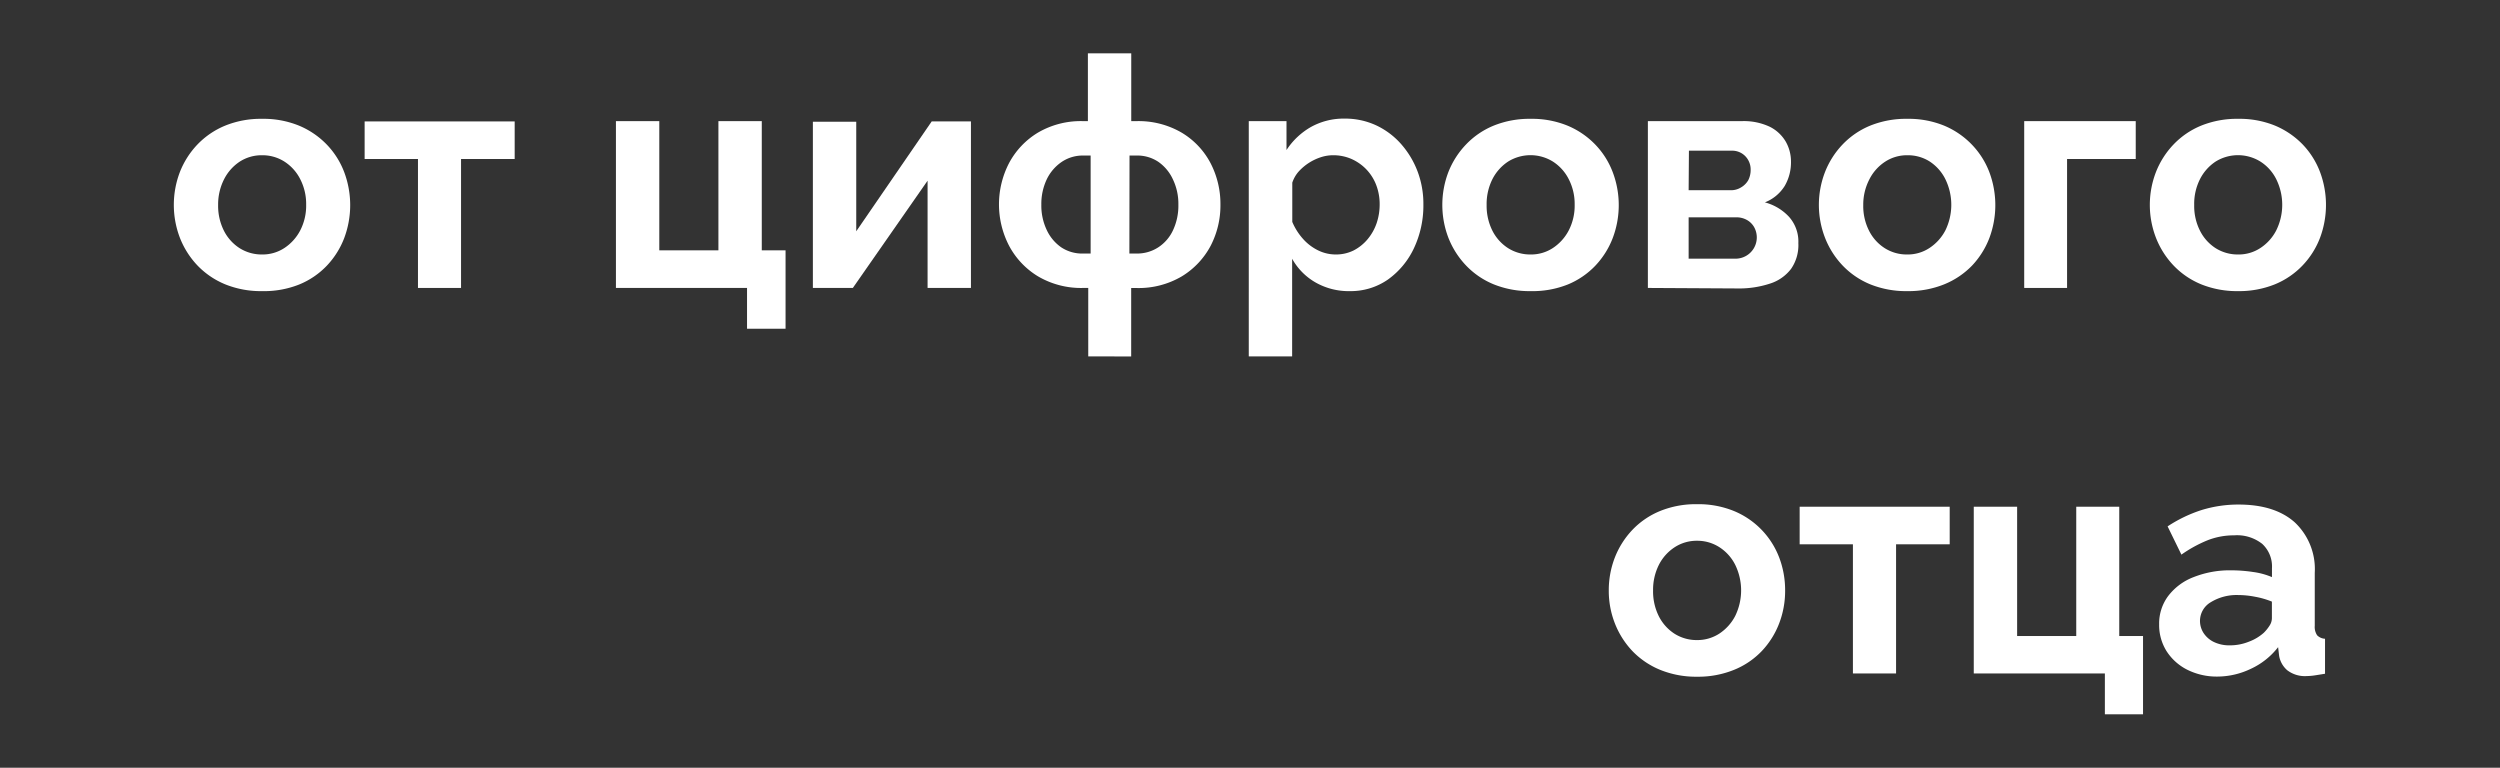
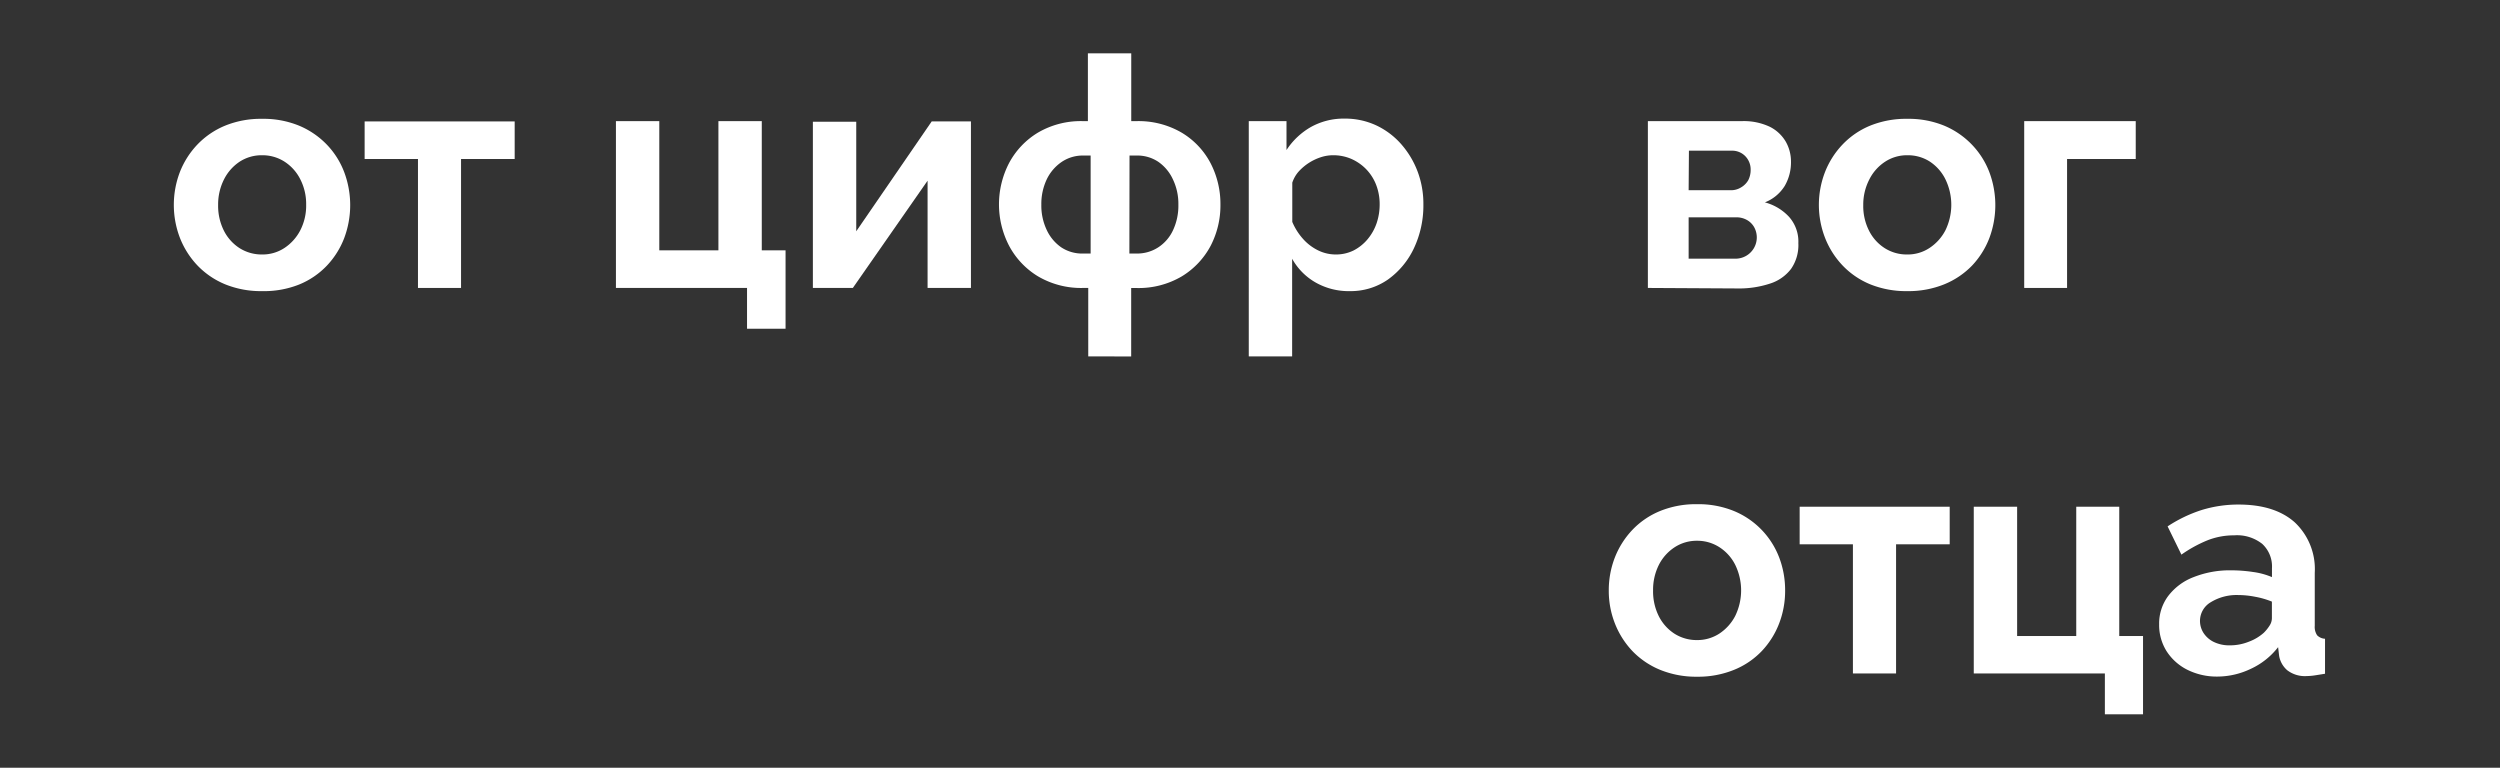
<svg xmlns="http://www.w3.org/2000/svg" id="Слой_1" data-name="Слой 1" viewBox="0 0 345.9 106.22">
  <rect x="0" y="0" width="345.9" height="106.22" fill="#333333" stroke="none" />
  <defs>
    <style>.cls-1{fill:#fff;}</style>
  </defs>
  <title>digital father</title>
  <path class="cls-1" d="M36.27,40.28a13.15,13.15,0,0,1-5.11-.94,11.24,11.24,0,0,1-3.85-2.62,11.76,11.76,0,0,1-2.42-3.82,12.74,12.74,0,0,1,0-9.1A11.7,11.7,0,0,1,27.31,20a11.24,11.24,0,0,1,3.85-2.62,13.15,13.15,0,0,1,5.11-.94,13,13,0,0,1,5.09.94A11.44,11.44,0,0,1,45.21,20a11.22,11.22,0,0,1,2.42,3.83,13,13,0,0,1,0,9.1,11.54,11.54,0,0,1-2.4,3.82,11.05,11.05,0,0,1-3.85,2.62A13.15,13.15,0,0,1,36.27,40.28ZM30.18,28.37a7.67,7.67,0,0,0,.8,3.55,6.17,6.17,0,0,0,2.18,2.42,5.72,5.72,0,0,0,3.11.87,5.48,5.48,0,0,0,3.07-.89,6.5,6.5,0,0,0,2.2-2.44,7.45,7.45,0,0,0,.82-3.56,7.47,7.47,0,0,0-.82-3.53,6.21,6.21,0,0,0-2.2-2.44,5.63,5.63,0,0,0-3.07-.87,5.57,5.57,0,0,0-3.11.89A6.37,6.37,0,0,0,31,24.81,7.68,7.68,0,0,0,30.18,28.37Z" />
  <path class="cls-1" d="M57.83,39.84V22H50.45v-5.2H71.21V22H63.79V39.84Z" />
  <path class="cls-1" d="M103.36,45.48V39.84H85.22V16.76h6V34.64h8.18V16.76h6V34.64h3.29V45.48Z" />
  <path class="cls-1" d="M112.47,39.84v-23h6V32l10.44-15.2h5.43V39.84h-6V25L118,39.84Z" />
  <path class="cls-1" d="M150.57,49.31V39.84h-.67a11.74,11.74,0,0,1-6.29-1.61,10.94,10.94,0,0,1-4-4.24,12.42,12.42,0,0,1,0-11.42,10.9,10.9,0,0,1,4-4.22,11.72,11.72,0,0,1,6.24-1.59h.67V7.38h6v9.38h.71a11.81,11.81,0,0,1,6.26,1.59,10.69,10.69,0,0,1,4,4.22,12.26,12.26,0,0,1,1.37,5.75A12.11,12.11,0,0,1,167.51,34a10.94,10.94,0,0,1-4,4.24,11.76,11.76,0,0,1-6.29,1.61h-.71v9.47Zm-.67-14.23h1V21.52h-1a5.21,5.21,0,0,0-3,.88,6.11,6.11,0,0,0-2.07,2.41,7.94,7.94,0,0,0-.75,3.51,7.88,7.88,0,0,0,.75,3.51,6,6,0,0,0,2,2.39A5.25,5.25,0,0,0,149.9,35.08Zm6.36,0h1a5.36,5.36,0,0,0,3-.86,5.66,5.66,0,0,0,2.05-2.39,8,8,0,0,0,.73-3.51,7.8,7.8,0,0,0-.76-3.51,6,6,0,0,0-2-2.41,5.21,5.21,0,0,0-3-.88h-1Z" />
  <path class="cls-1" d="M186.8,40.28A9.26,9.26,0,0,1,182,39.07a8.57,8.57,0,0,1-3.22-3.27V49.31h-6V16.76H178v4a9.91,9.91,0,0,1,3.38-3.19,9.32,9.32,0,0,1,4.67-1.16,10.19,10.19,0,0,1,4.33.92,10.6,10.6,0,0,1,3.45,2.57,12.3,12.3,0,0,1,2.29,3.78,12.69,12.69,0,0,1,.82,4.6,13.89,13.89,0,0,1-1.31,6.07,11.13,11.13,0,0,1-3.6,4.33A9,9,0,0,1,186.8,40.28Zm-2-5.07a5.49,5.49,0,0,0,2.49-.56,6.26,6.26,0,0,0,1.93-1.55,7,7,0,0,0,1.25-2.22,8.09,8.09,0,0,0,.42-2.6,7.4,7.4,0,0,0-.47-2.66,6.46,6.46,0,0,0-1.35-2.16A6.54,6.54,0,0,0,187,22a6.23,6.23,0,0,0-2.56-.52,5.46,5.46,0,0,0-1.71.28,7.13,7.13,0,0,0-3.07,2,4.45,4.45,0,0,0-.86,1.52V30.7a8.38,8.38,0,0,0,1.44,2.3,6.77,6.77,0,0,0,2.11,1.63A5.54,5.54,0,0,0,184.8,35.21Z" />
-   <path class="cls-1" d="M211.79,40.28a13.2,13.2,0,0,1-5.12-.94,11.1,11.1,0,0,1-3.84-2.62,11.79,11.79,0,0,1-2.43-3.82,12.74,12.74,0,0,1,0-9.1A11.72,11.72,0,0,1,202.83,20a11.1,11.1,0,0,1,3.84-2.62,13.2,13.2,0,0,1,5.12-.94,13,13,0,0,1,5.08.94A11.44,11.44,0,0,1,220.72,20a11.22,11.22,0,0,1,2.42,3.83,12.89,12.89,0,0,1,0,9.1,11.54,11.54,0,0,1-2.4,3.82,11.1,11.1,0,0,1-3.84,2.62A13.18,13.18,0,0,1,211.79,40.28Zm-6.1-11.91a7.67,7.67,0,0,0,.8,3.55,6.17,6.17,0,0,0,2.18,2.42,5.73,5.73,0,0,0,3.12.87,5.47,5.47,0,0,0,3.06-.89,6.5,6.5,0,0,0,2.2-2.44,7.45,7.45,0,0,0,.82-3.56,7.47,7.47,0,0,0-.82-3.53,6.21,6.21,0,0,0-2.2-2.44,5.87,5.87,0,0,0-6.18,0,6.37,6.37,0,0,0-2.18,2.44A7.68,7.68,0,0,0,205.69,28.37Z" />
  <path class="cls-1" d="M228,39.84V16.76h13a8.4,8.4,0,0,1,3.89.79,5.32,5.32,0,0,1,2.2,2.07,5.55,5.55,0,0,1,.71,2.72,6.48,6.48,0,0,1-.87,3.39A5.65,5.65,0,0,1,244.19,28a7,7,0,0,1,3.34,2,5.14,5.14,0,0,1,1.29,3.64,5.77,5.77,0,0,1-1,3.55,5.89,5.89,0,0,1-2.93,2.05,13.64,13.64,0,0,1-4.53.67Zm5.64-13.52h5.83a2.63,2.63,0,0,0,1.42-.39,2.74,2.74,0,0,0,1-1,3.1,3.1,0,0,0,.33-1.43,2.63,2.63,0,0,0-.74-1.89,2.53,2.53,0,0,0-1.93-.76h-5.87Zm0,9.47h6.54a2.94,2.94,0,0,0,2.53-4.35,2.62,2.62,0,0,0-1-1,2.92,2.92,0,0,0-1.49-.37h-6.58Z" />
  <path class="cls-1" d="M263.89,40.28a13.23,13.23,0,0,1-5.12-.94,11.1,11.1,0,0,1-3.84-2.62,11.76,11.76,0,0,1-2.42-3.82,12.6,12.6,0,0,1,0-9.1A11.7,11.7,0,0,1,254.93,20a11.1,11.1,0,0,1,3.84-2.62,13.23,13.23,0,0,1,5.12-.94,13,13,0,0,1,5.09.94A11.39,11.39,0,0,1,272.82,20a11.25,11.25,0,0,1,2.43,3.83,13,13,0,0,1,0,9.1,11.54,11.54,0,0,1-2.4,3.82A11.24,11.24,0,0,1,269,39.34,13.18,13.18,0,0,1,263.89,40.28ZM257.8,28.37a7.55,7.55,0,0,0,.8,3.55,6.09,6.09,0,0,0,2.18,2.42,5.67,5.67,0,0,0,3.11.87,5.45,5.45,0,0,0,3.06-.89,6.52,6.52,0,0,0,2.21-2.44,8.07,8.07,0,0,0,0-7.09A6.23,6.23,0,0,0,267,22.35a5.6,5.6,0,0,0-3.06-.87,5.52,5.52,0,0,0-3.11.89,6.29,6.29,0,0,0-2.18,2.44A7.56,7.56,0,0,0,257.8,28.37Z" />
  <path class="cls-1" d="M280.07,39.84V16.76H295.5V22H286V39.84Z" />
-   <path class="cls-1" d="M309.68,40.28a13.23,13.23,0,0,1-5.12-.94,11.1,11.1,0,0,1-3.84-2.62,11.76,11.76,0,0,1-2.42-3.82,12.6,12.6,0,0,1,0-9.1A11.7,11.7,0,0,1,300.72,20a11.1,11.1,0,0,1,3.84-2.62,13.23,13.23,0,0,1,5.12-.94,13,13,0,0,1,5.09.94A11.49,11.49,0,0,1,318.61,20,11.25,11.25,0,0,1,321,23.8a13,13,0,0,1,0,9.1,11.41,11.41,0,0,1-2.41,3.82,11.1,11.1,0,0,1-3.84,2.62A13.18,13.18,0,0,1,309.68,40.28Zm-6.09-11.91a7.55,7.55,0,0,0,.8,3.55,6.14,6.14,0,0,0,2.17,2.42,5.73,5.73,0,0,0,3.12.87,5.45,5.45,0,0,0,3.06-.89,6.42,6.42,0,0,0,2.2-2.44,8,8,0,0,0,0-7.09,6.14,6.14,0,0,0-2.2-2.44,5.87,5.87,0,0,0-6.18,0,6.34,6.34,0,0,0-2.17,2.44A7.56,7.56,0,0,0,303.59,28.37Z" />
  <path class="cls-1" d="M234.81,93.63a13.15,13.15,0,0,1-5.11-.95,11.22,11.22,0,0,1-3.85-2.61,11.8,11.8,0,0,1-2.42-3.83,12.31,12.31,0,0,1-.84-4.53,12.48,12.48,0,0,1,.84-4.57,11.76,11.76,0,0,1,2.42-3.82,11.1,11.1,0,0,1,3.85-2.62,13.15,13.15,0,0,1,5.11-.94,13,13,0,0,1,5.09.94,11.31,11.31,0,0,1,6.27,6.44,12.68,12.68,0,0,1,.82,4.57,12.51,12.51,0,0,1-.82,4.53,11.58,11.58,0,0,1-2.4,3.83,11,11,0,0,1-3.85,2.61A13.15,13.15,0,0,1,234.81,93.63Zm-6.09-11.92a7.68,7.68,0,0,0,.8,3.56,6.17,6.17,0,0,0,2.18,2.42,5.72,5.72,0,0,0,3.11.87,5.56,5.56,0,0,0,3.07-.89,6.5,6.5,0,0,0,2.2-2.44,8.07,8.07,0,0,0,0-7.09,6.21,6.21,0,0,0-2.2-2.44,5.64,5.64,0,0,0-3.07-.88,5.58,5.58,0,0,0-3.11.9,6.3,6.3,0,0,0-2.18,2.44A7.67,7.67,0,0,0,228.72,81.71Z" />
  <path class="cls-1" d="M256.37,93.18V75.31H249v-5.2h20.76v5.2h-7.42V93.18Z" />
  <path class="cls-1" d="M291.23,98.83V93.18H273.09V70.11h6V88h8.18V70.11h5.95V88h3.29V98.83Z" />
  <path class="cls-1" d="M298.74,86.38A6.35,6.35,0,0,1,300,82.45a8,8,0,0,1,3.53-2.61,13.63,13.63,0,0,1,5.2-.93,20.25,20.25,0,0,1,3,.23,10.06,10.06,0,0,1,2.62.71V78.61A4.25,4.25,0,0,0,313,75.25a5.62,5.62,0,0,0-3.89-1.18,9.92,9.92,0,0,0-3.64.67,17.93,17.93,0,0,0-3.65,2l-1.91-3.91a19.15,19.15,0,0,1,4.73-2.27,17.18,17.18,0,0,1,5.09-.75c3.32,0,5.91.81,7.76,2.45a8.87,8.87,0,0,1,2.78,7v7.32a2.08,2.08,0,0,0,.33,1.32,1.66,1.66,0,0,0,1.09.48v4.84l-1.44.23a8.06,8.06,0,0,1-1.09.09,4,4,0,0,1-2.69-.8,3.37,3.37,0,0,1-1.13-2l-.14-1.2a10.16,10.16,0,0,1-3.78,3,10.76,10.76,0,0,1-4.62,1.07,9.13,9.13,0,0,1-4.16-.94,7.29,7.29,0,0,1-2.89-2.6A6.8,6.8,0,0,1,298.74,86.38Zm14.49,1.16a5.58,5.58,0,0,0,.8-1,1.89,1.89,0,0,0,.31-1v-2.3a11.51,11.51,0,0,0-2.31-.67,12.41,12.41,0,0,0-2.35-.24,6.84,6.84,0,0,0-3.81,1,3,3,0,0,0-1.48,2.58,3.1,3.1,0,0,0,.48,1.65,3.54,3.54,0,0,0,1.43,1.26,4.91,4.91,0,0,0,2.22.47,7,7,0,0,0,2.62-.5A6.45,6.45,0,0,0,313.23,87.54Z" />
</svg>